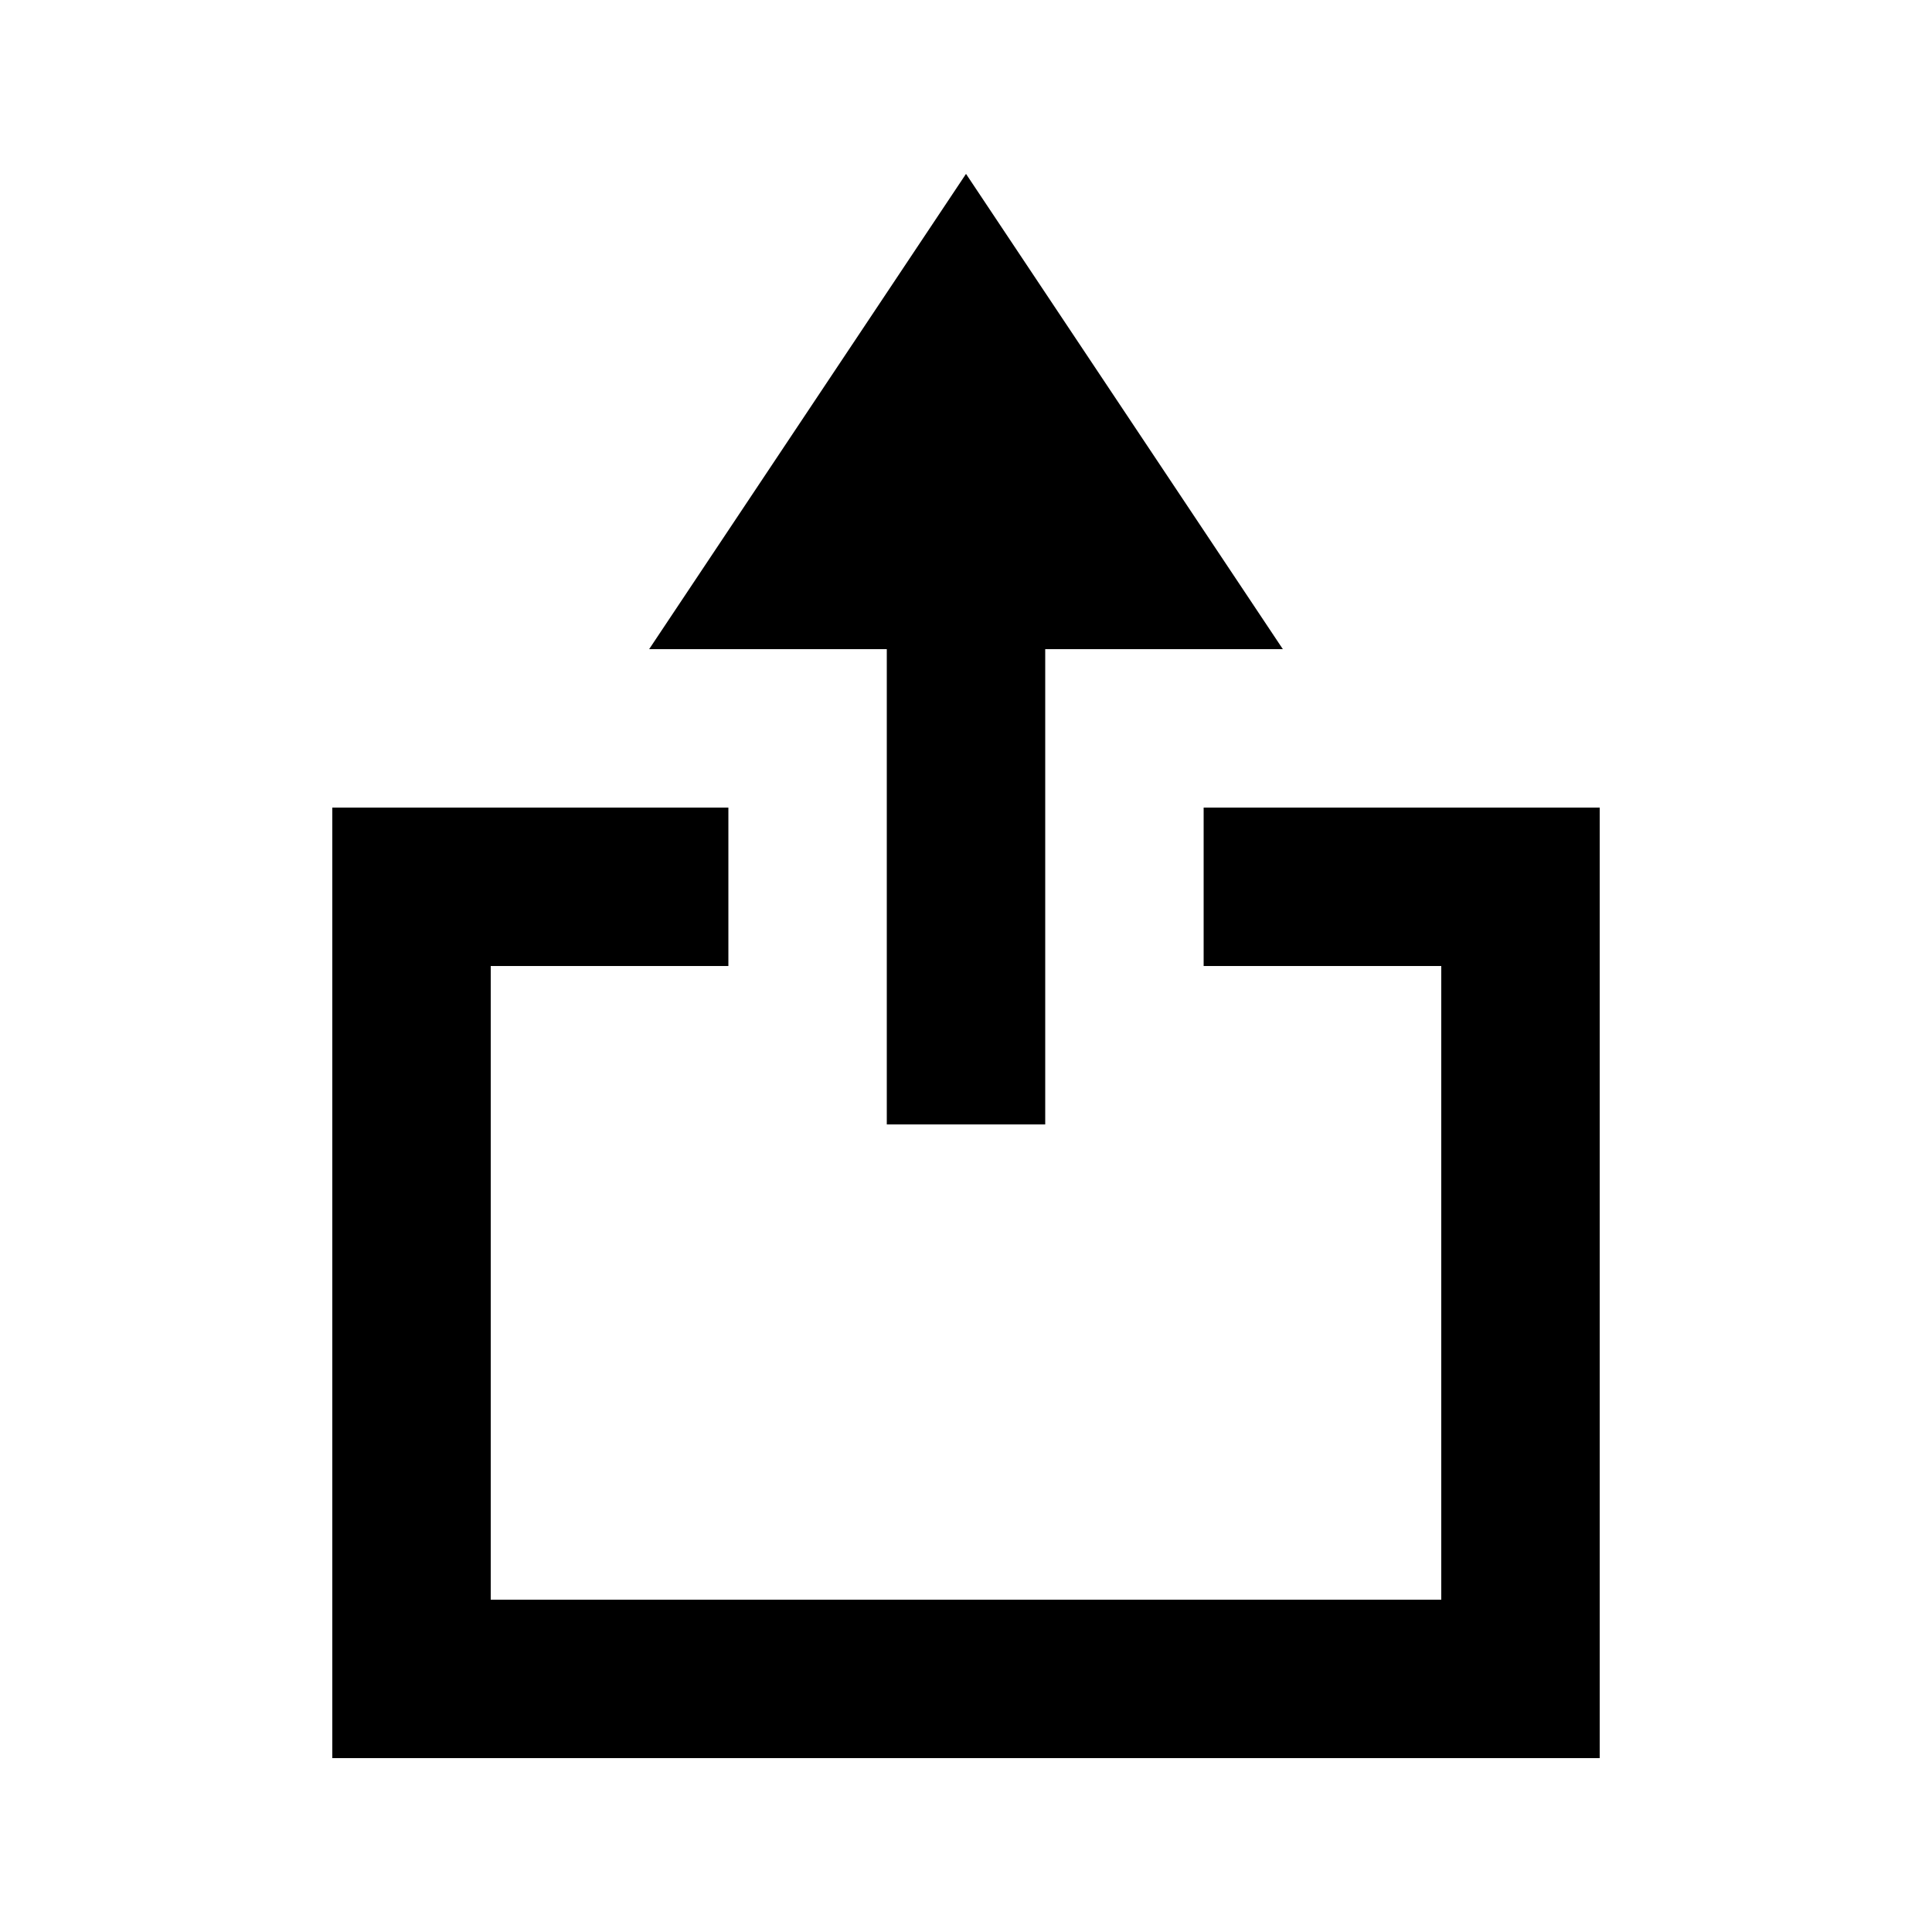
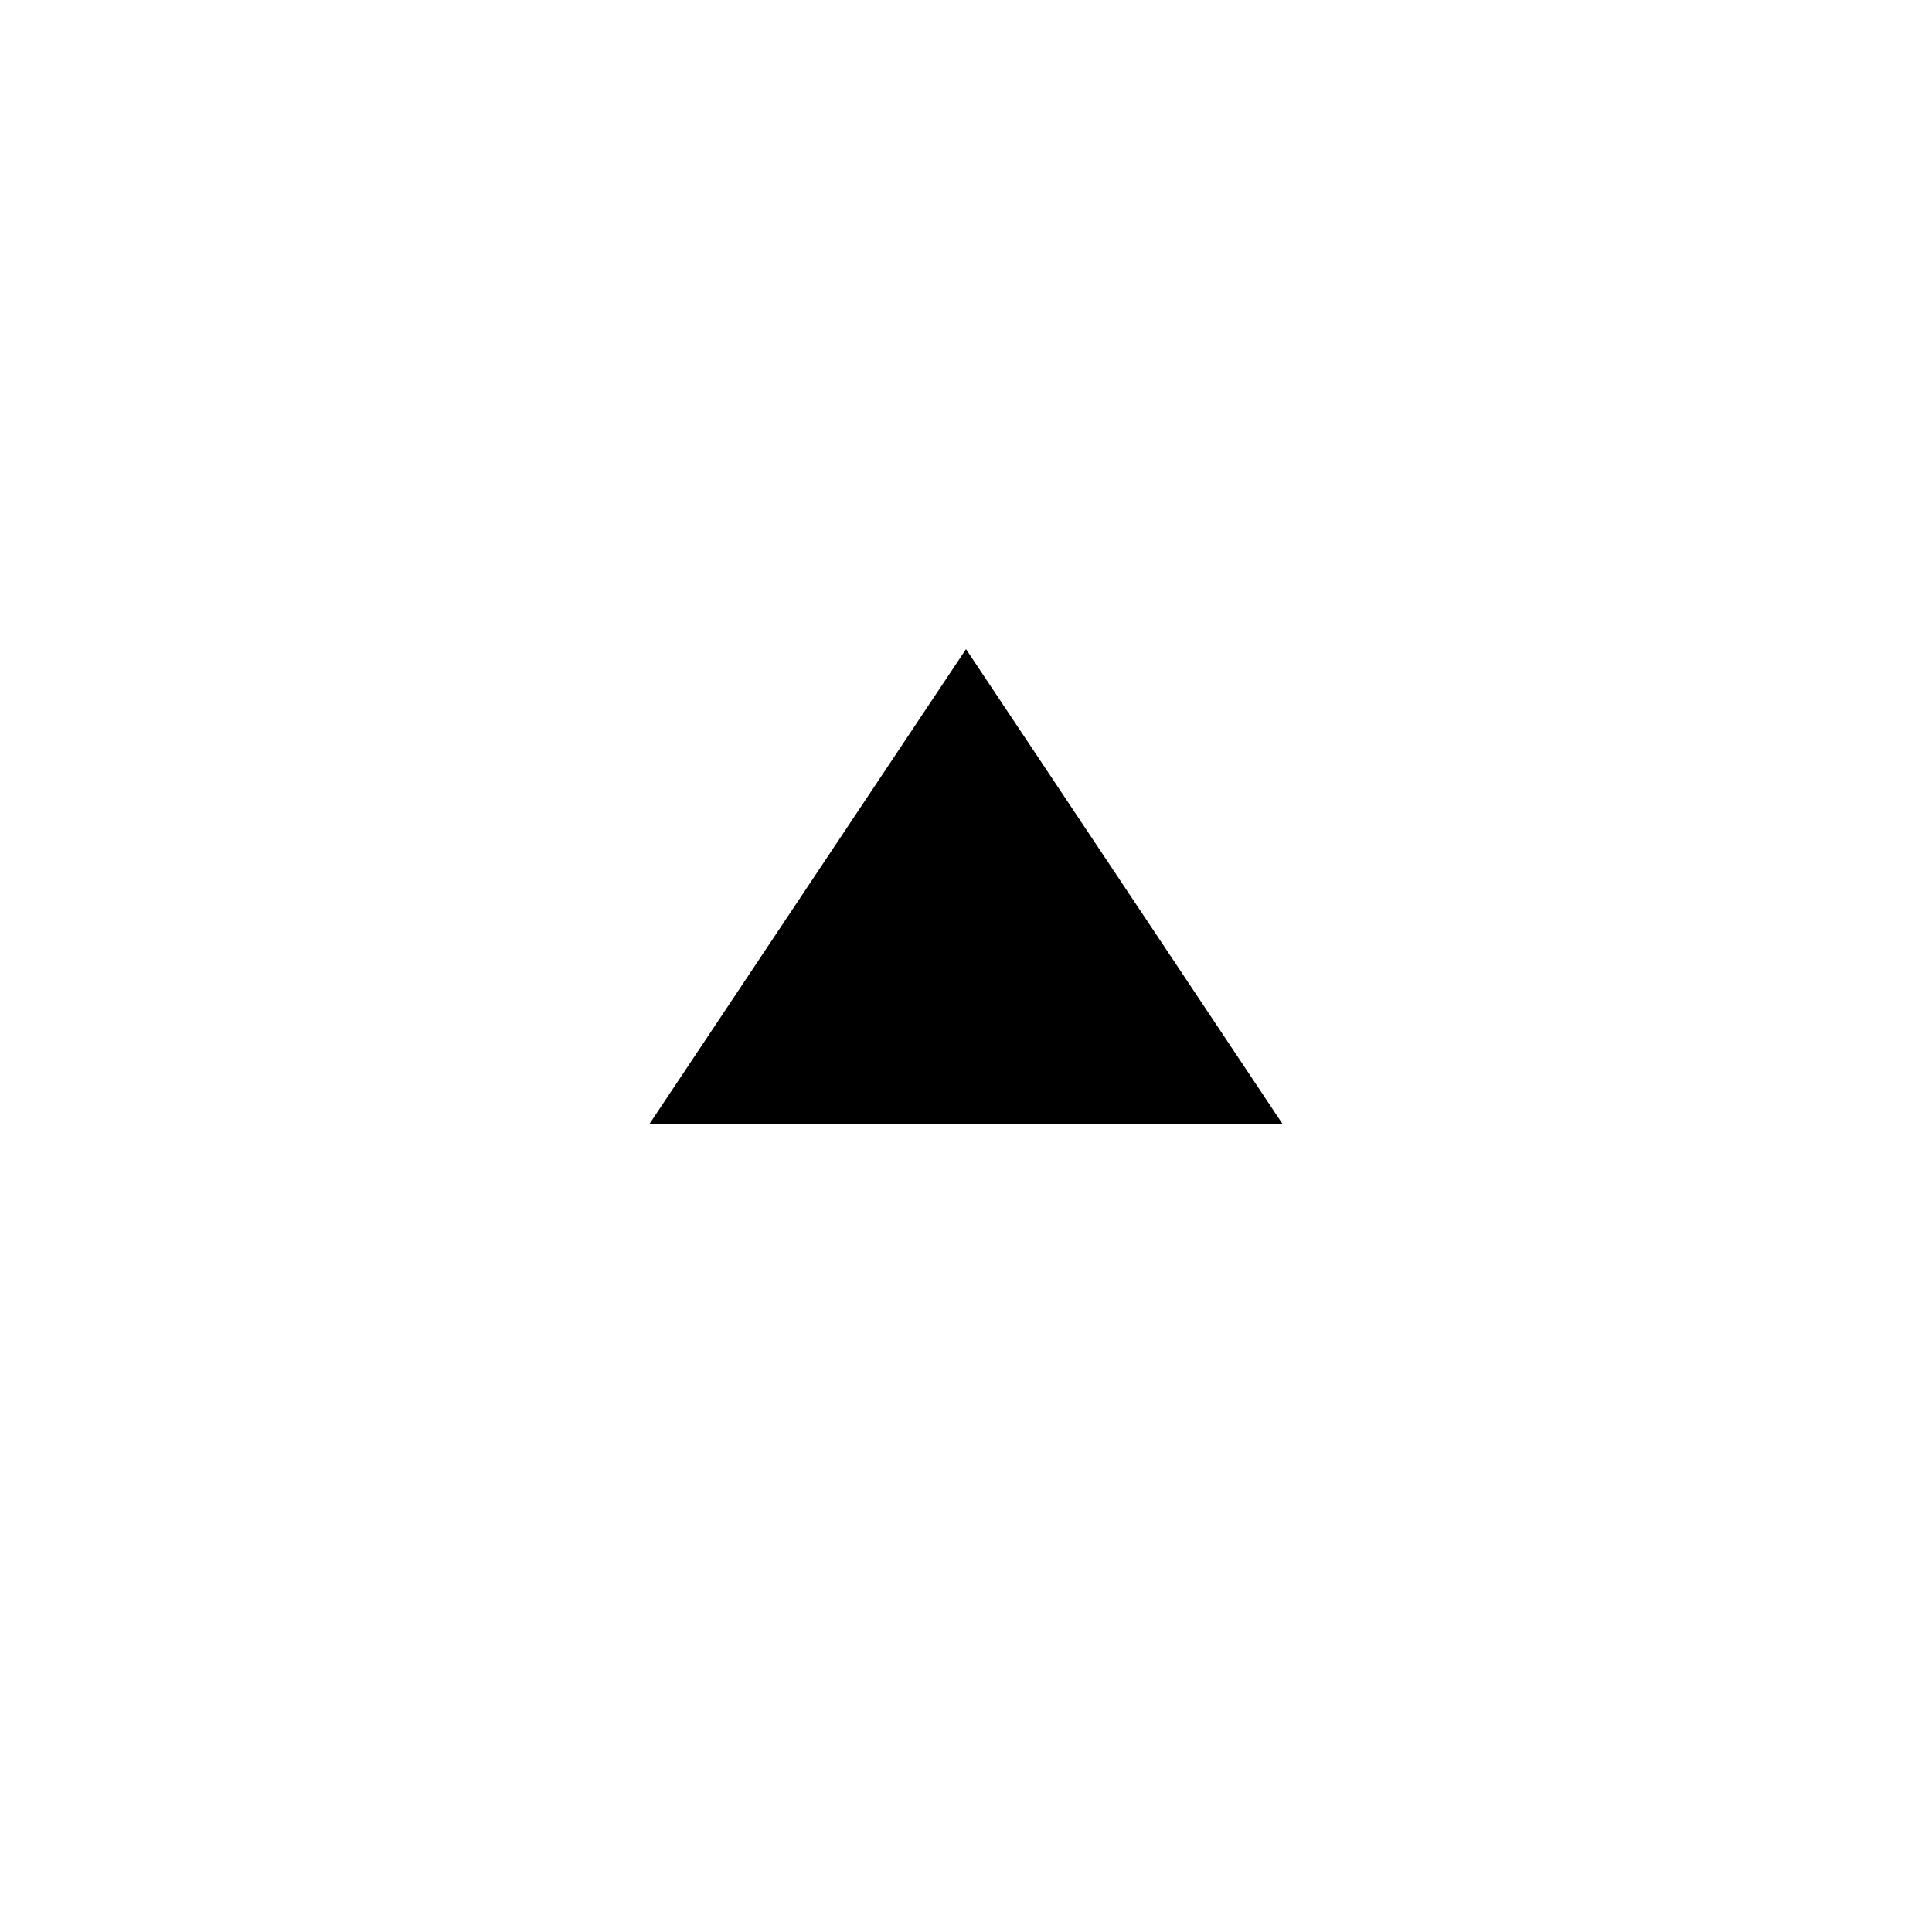
<svg xmlns="http://www.w3.org/2000/svg" fill="#000000" width="800px" height="800px" version="1.1" viewBox="144 144 512 512">
  <g>
-     <path d="m379.01 441.98h41.984v-125.95h62.973l-83.965-125.95-83.969 125.95h62.977z" />
-     <path d="m525.95 358.02h-62.973v41.984h62.973v167.93h-251.9v-167.93h62.977v-41.984h-104.96v251.9h335.87v-251.9z" />
+     <path d="m379.01 441.98h41.984h62.973l-83.965-125.95-83.969 125.95h62.977z" />
  </g>
</svg>